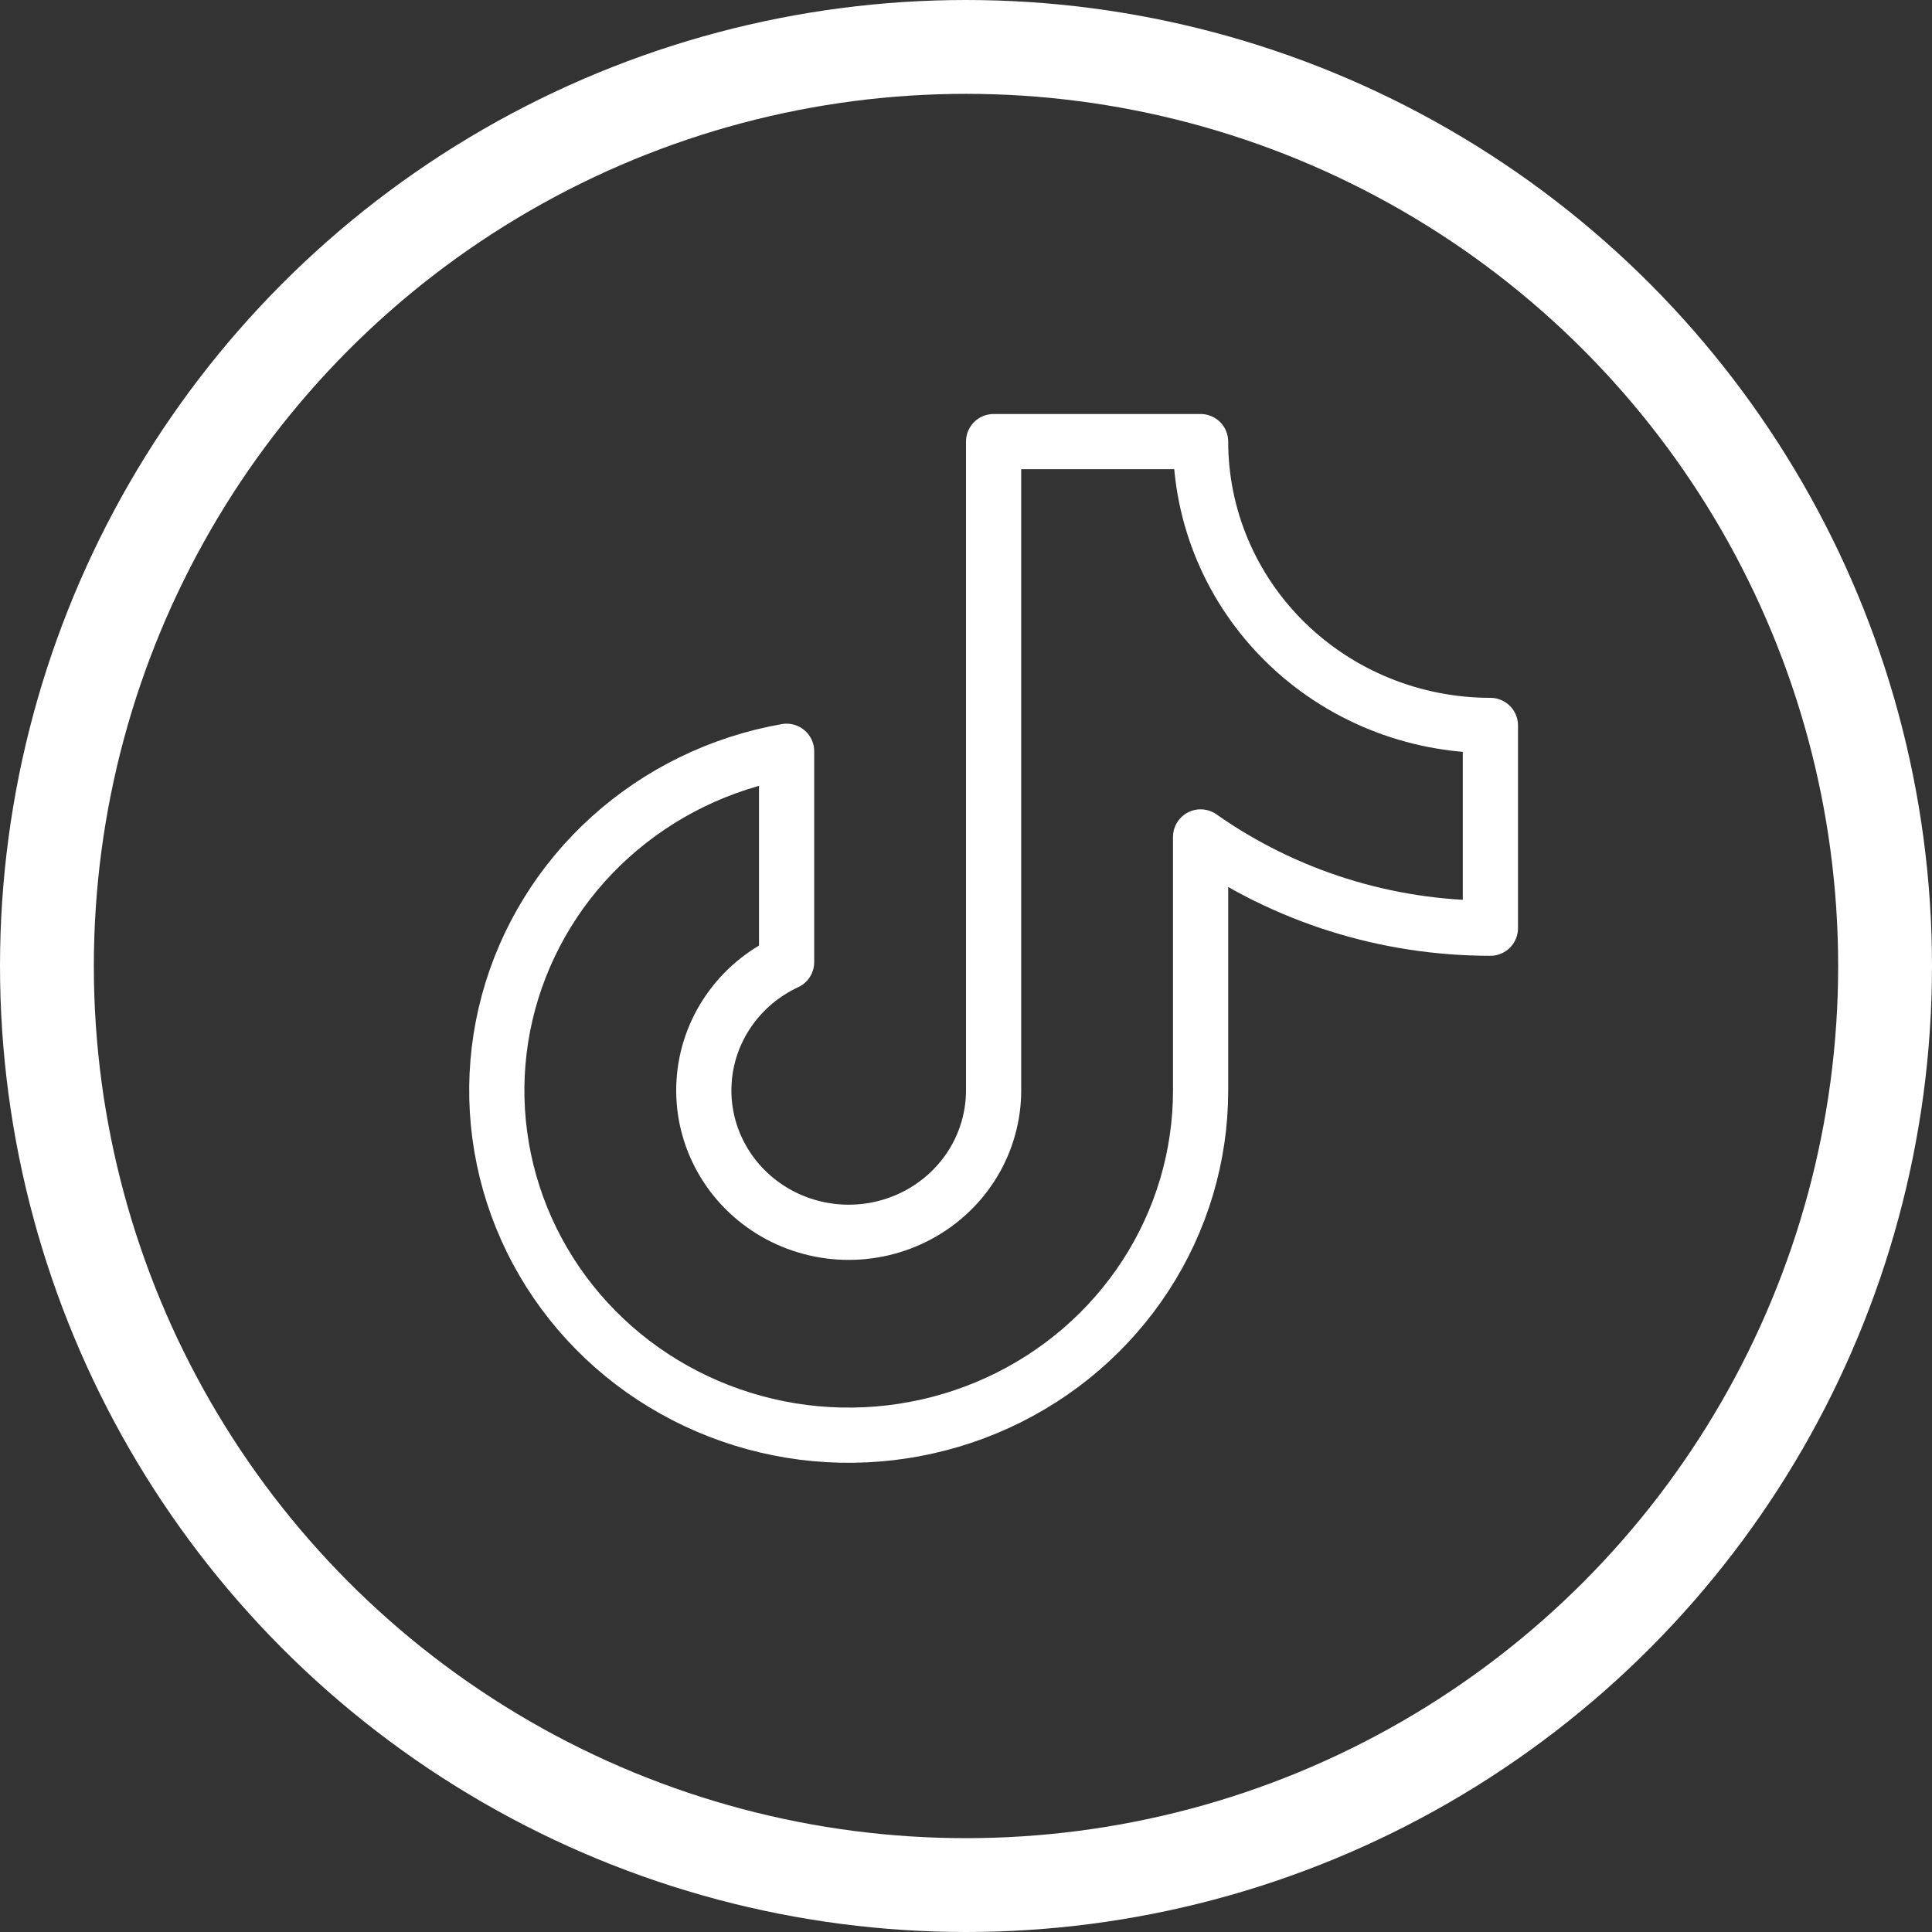
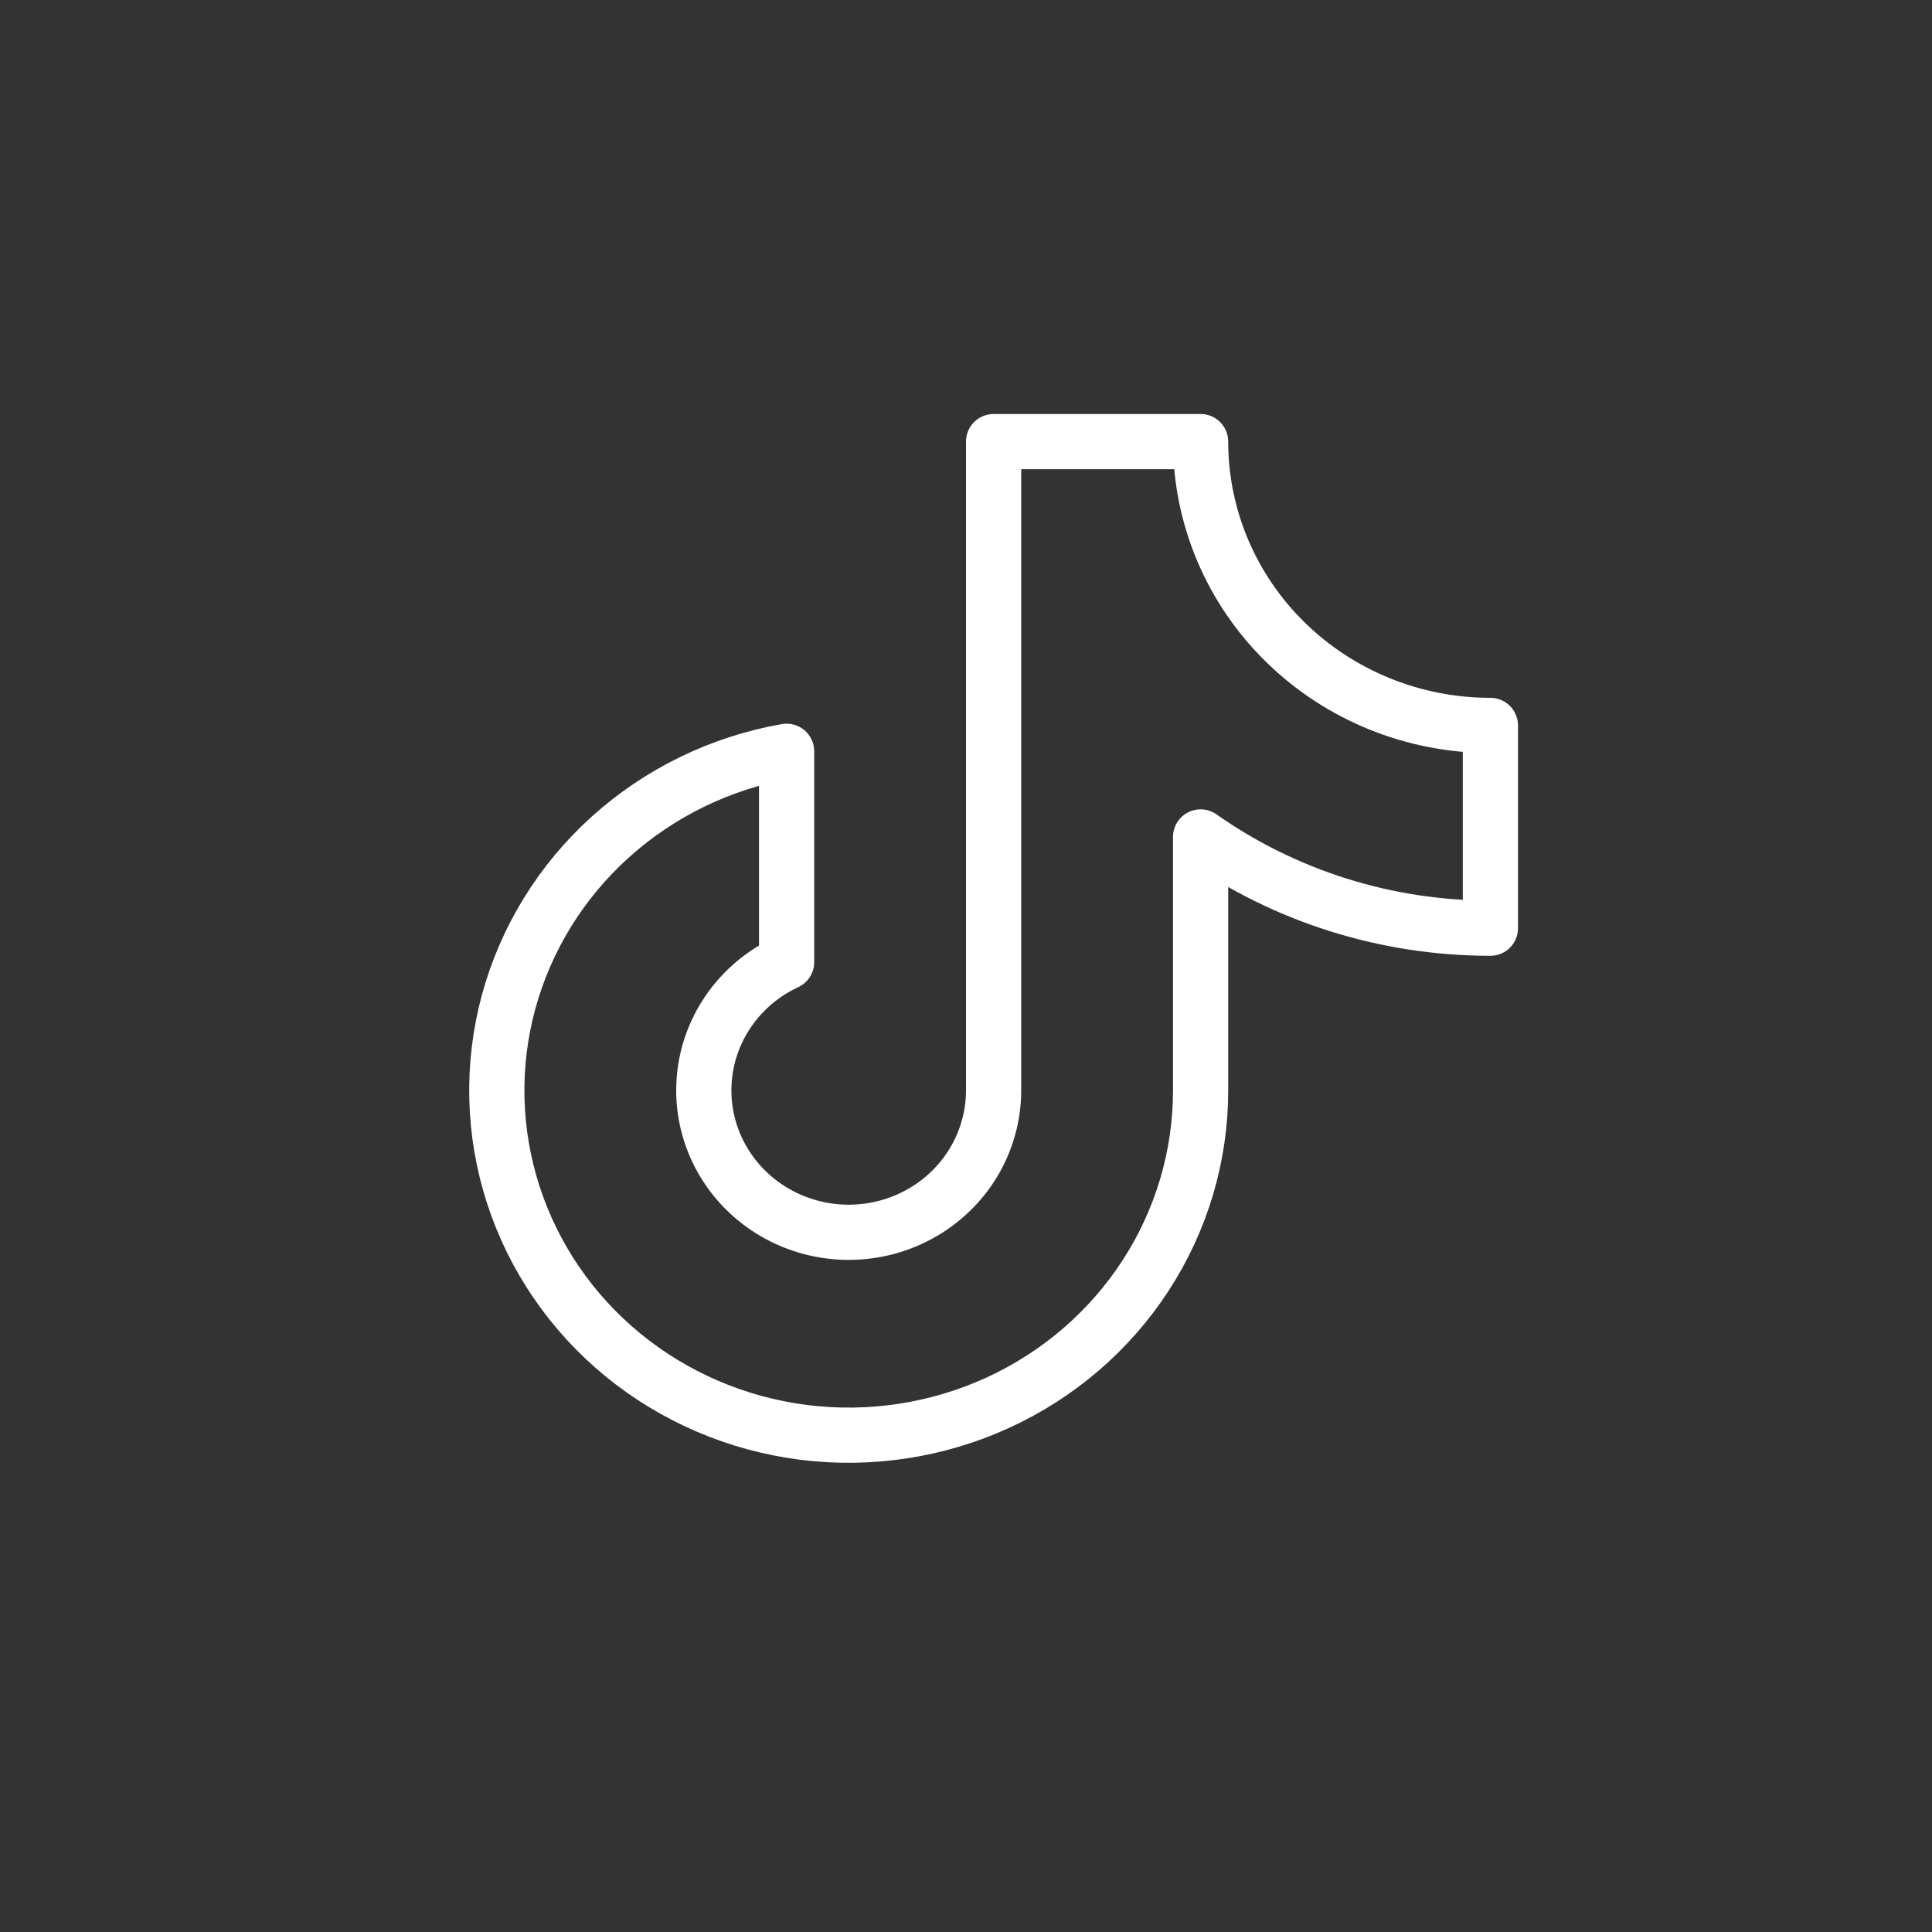
<svg xmlns="http://www.w3.org/2000/svg" width="35" height="35" viewBox="0 0 35 35" fill="none">
  <rect x="0" y="0" width="35" height="35" fill="#333333" stroke="none" />
-   <path d="M21.75 15.162C23.28 16.238 25.116 16.816 27 16.815V13.142C25.608 13.142 24.272 12.6 23.288 11.636C22.303 10.672 21.75 9.364 21.75 8H18V19.753C18 20.213 17.874 20.665 17.635 21.061C17.396 21.457 17.053 21.783 16.641 22.005C16.23 22.227 15.765 22.337 15.296 22.323C14.826 22.309 14.369 22.172 13.972 21.926C13.575 21.68 13.252 21.334 13.038 20.924C12.824 20.515 12.726 20.057 12.755 19.597C12.783 19.138 12.937 18.695 13.2 18.314C13.463 17.932 13.826 17.627 14.25 17.43V13.61C13.056 13.82 11.948 14.359 11.056 15.164C10.164 15.968 9.525 17.006 9.213 18.154C8.902 19.302 8.932 20.513 9.299 21.645C9.666 22.778 10.355 23.784 11.285 24.546C12.216 25.308 13.349 25.794 14.552 25.948C15.754 26.101 16.977 25.915 18.075 25.412C19.174 24.909 20.103 24.109 20.754 23.107C21.405 22.105 21.751 20.941 21.75 19.753V15.162Z" stroke="white" stroke-linecap="round" stroke-linejoin="round" />
-   <circle cx="17.5" cy="17.5" r="16.65" stroke="white" stroke-width="1.7" />
+   <path d="M21.75 15.162C23.28 16.238 25.116 16.816 27 16.815V13.142C25.608 13.142 24.272 12.6 23.288 11.636C22.303 10.672 21.75 9.364 21.75 8H18V19.753C18 20.213 17.874 20.665 17.635 21.061C17.396 21.457 17.053 21.783 16.641 22.005C16.23 22.227 15.765 22.337 15.296 22.323C14.826 22.309 14.369 22.172 13.972 21.926C13.575 21.68 13.252 21.334 13.038 20.924C12.824 20.515 12.726 20.057 12.755 19.597C12.783 19.138 12.937 18.695 13.2 18.314C13.463 17.932 13.826 17.627 14.25 17.43V13.61C13.056 13.82 11.948 14.359 11.056 15.164C10.164 15.968 9.525 17.006 9.213 18.154C8.902 19.302 8.932 20.513 9.299 21.645C9.666 22.778 10.355 23.784 11.285 24.546C12.216 25.308 13.349 25.794 14.552 25.948C15.754 26.101 16.977 25.915 18.075 25.412C19.174 24.909 20.103 24.109 20.754 23.107C21.405 22.105 21.751 20.941 21.75 19.753V15.162" stroke="white" stroke-linecap="round" stroke-linejoin="round" />
</svg>